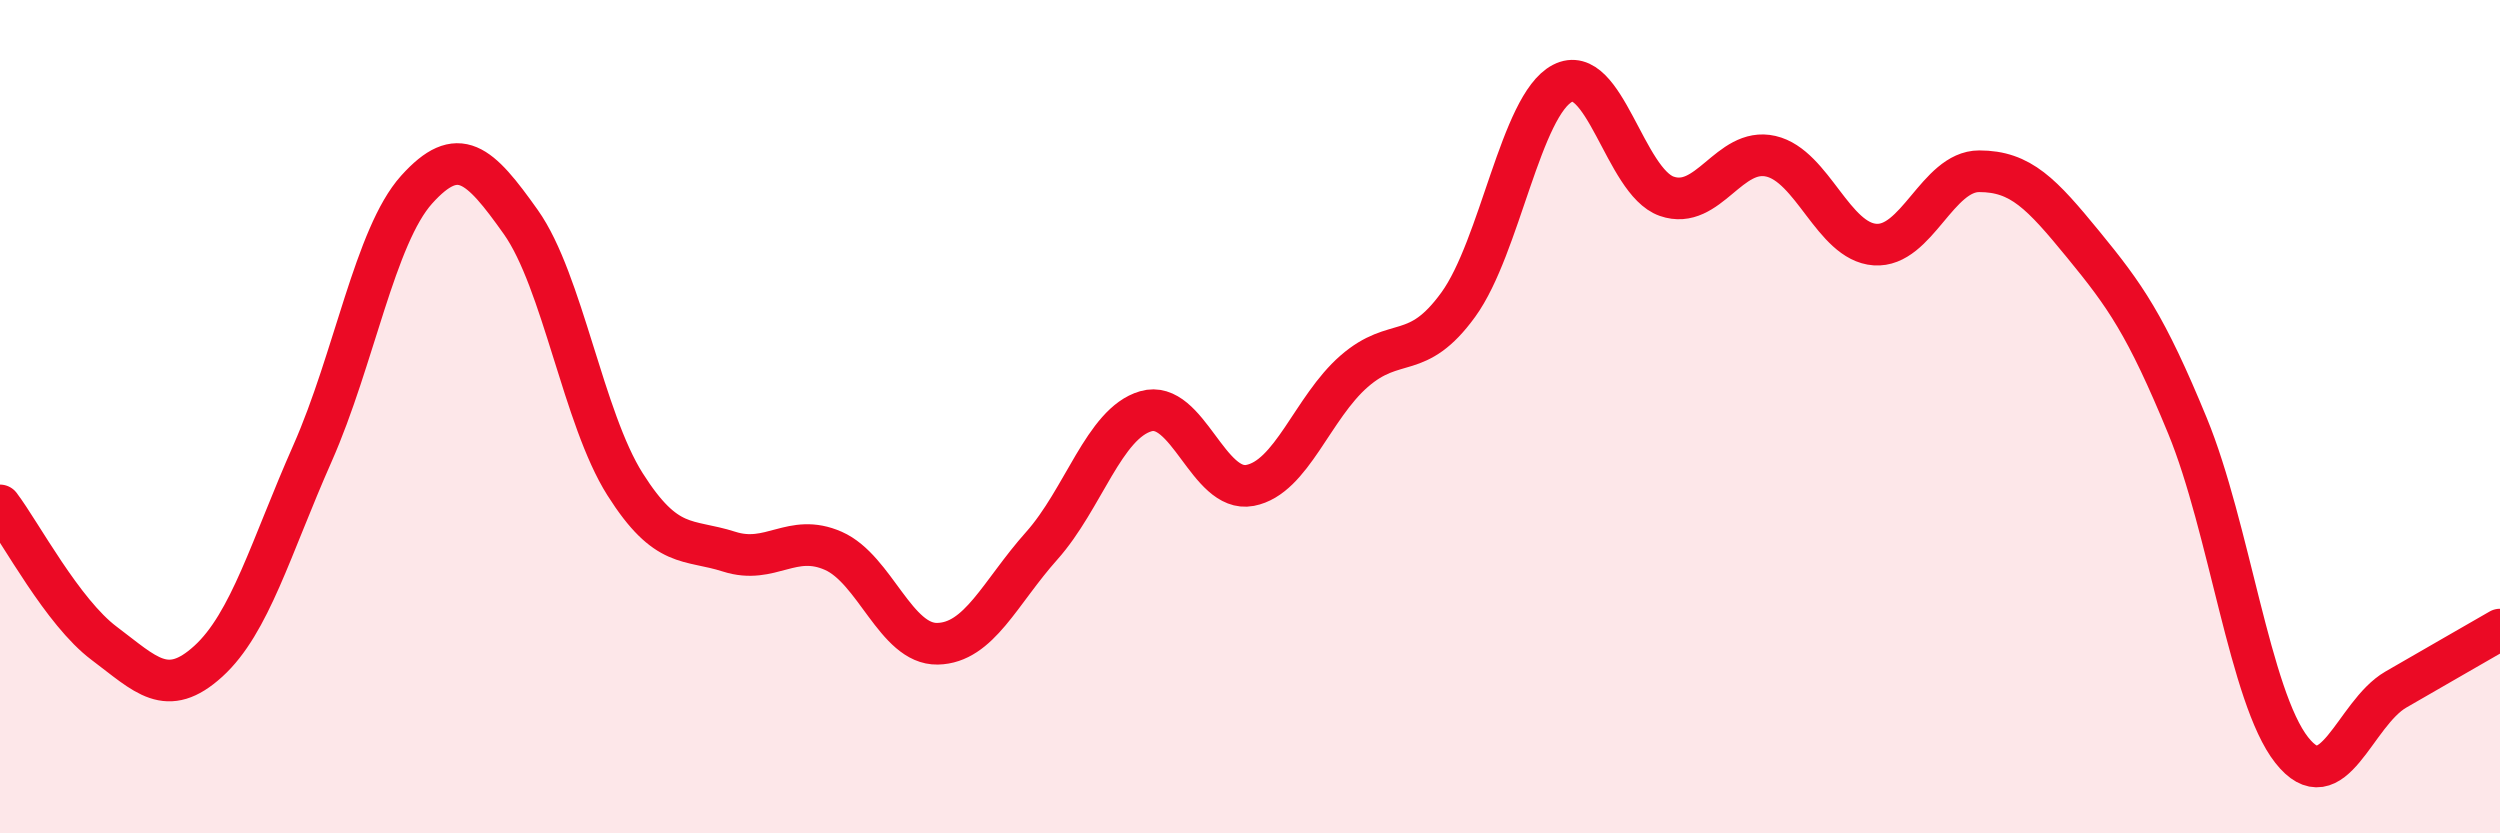
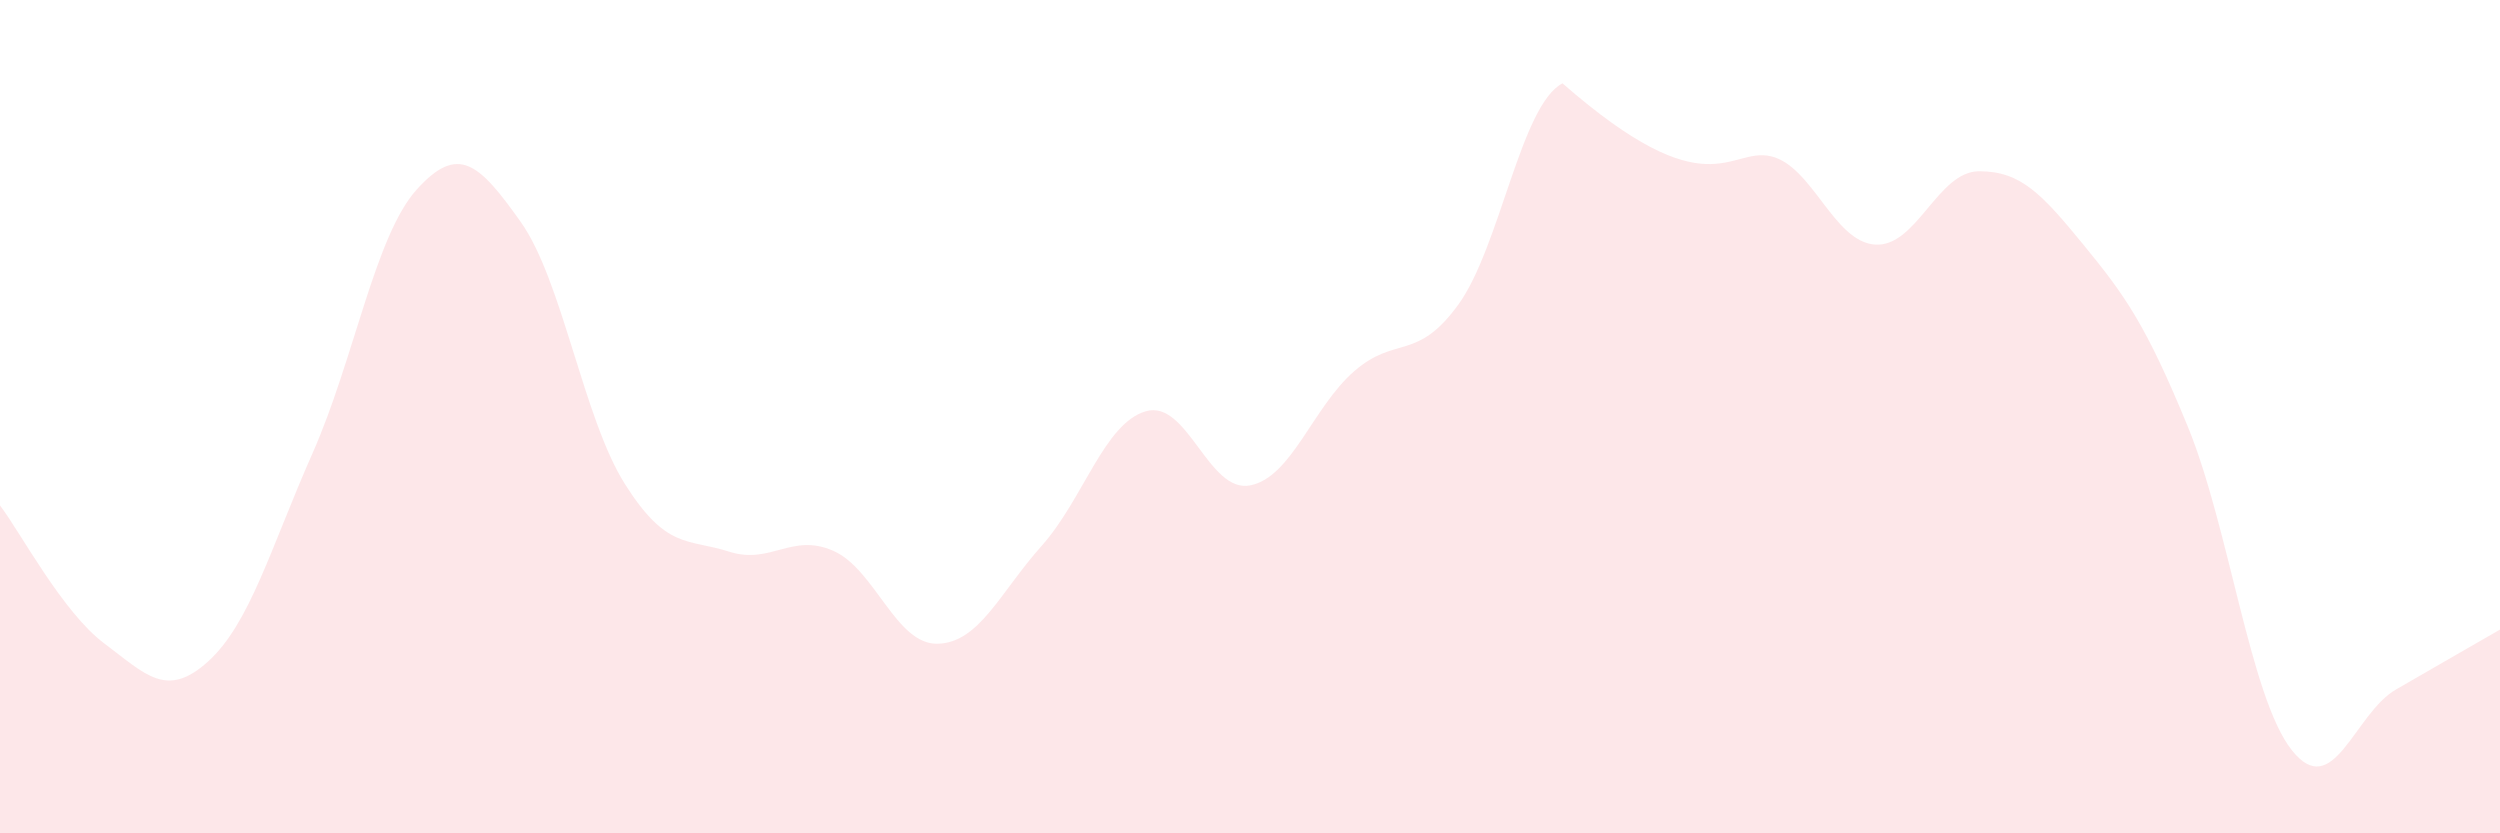
<svg xmlns="http://www.w3.org/2000/svg" width="60" height="20" viewBox="0 0 60 20">
-   <path d="M 0,12.13 C 0.5,12.79 1.5,14.69 2.5,15.44 C 3.5,16.19 4,16.78 5,15.87 C 6,14.96 6.5,13.14 7.5,10.88 C 8.5,8.62 9,5.66 10,4.55 C 11,3.44 11.5,3.92 12.5,5.33 C 13.5,6.74 14,10.04 15,11.62 C 16,13.2 16.5,12.92 17.5,13.24 C 18.5,13.56 19,12.78 20,13.22 C 21,13.66 21.5,15.47 22.5,15.45 C 23.5,15.43 24,14.22 25,13.1 C 26,11.98 26.5,10.16 27.5,9.87 C 28.5,9.58 29,11.84 30,11.65 C 31,11.46 31.5,9.78 32.5,8.91 C 33.5,8.04 34,8.69 35,7.31 C 36,5.93 36.5,2.52 37.5,2 C 38.5,1.48 39,4.36 40,4.71 C 41,5.06 41.5,3.52 42.5,3.75 C 43.5,3.98 44,5.8 45,5.87 C 46,5.94 46.5,4.11 47.5,4.11 C 48.5,4.11 49,4.65 50,5.87 C 51,7.09 51.5,7.79 52.5,10.22 C 53.5,12.65 54,16.73 55,18 C 56,19.27 56.5,17.13 57.5,16.55 C 58.5,15.97 59.5,15.4 60,15.11L60 20L0 20Z" fill="#EB0A25" opacity="0.1" stroke-linecap="round" stroke-linejoin="round" />
-   <path d="M 0,12.13 C 0.5,12.79 1.5,14.69 2.5,15.44 C 3.5,16.19 4,16.78 5,15.87 C 6,14.96 6.5,13.14 7.5,10.88 C 8.5,8.62 9,5.66 10,4.55 C 11,3.44 11.5,3.92 12.5,5.33 C 13.5,6.74 14,10.04 15,11.62 C 16,13.2 16.5,12.92 17.5,13.24 C 18.5,13.56 19,12.78 20,13.22 C 21,13.66 21.5,15.47 22.5,15.45 C 23.5,15.43 24,14.22 25,13.1 C 26,11.98 26.5,10.16 27.5,9.87 C 28.5,9.58 29,11.84 30,11.65 C 31,11.46 31.5,9.78 32.5,8.91 C 33.5,8.04 34,8.69 35,7.31 C 36,5.93 36.5,2.52 37.5,2 C 38.5,1.48 39,4.36 40,4.71 C 41,5.06 41.5,3.52 42.5,3.75 C 43.5,3.98 44,5.8 45,5.87 C 46,5.94 46.5,4.11 47.5,4.11 C 48.5,4.11 49,4.65 50,5.87 C 51,7.09 51.5,7.79 52.5,10.22 C 53.5,12.65 54,16.73 55,18 C 56,19.27 56.5,17.13 57.5,16.55 C 58.5,15.97 59.5,15.4 60,15.11" stroke="#EB0A25" stroke-width="1" fill="none" stroke-linecap="round" stroke-linejoin="round" />
+   <path d="M 0,12.13 C 0.5,12.79 1.5,14.69 2.5,15.44 C 3.5,16.19 4,16.78 5,15.87 C 6,14.96 6.5,13.14 7.5,10.88 C 8.5,8.62 9,5.66 10,4.55 C 11,3.44 11.5,3.92 12.5,5.33 C 13.5,6.74 14,10.04 15,11.62 C 16,13.2 16.5,12.92 17.5,13.24 C 18.5,13.56 19,12.78 20,13.22 C 21,13.66 21.5,15.47 22.5,15.45 C 23.5,15.43 24,14.22 25,13.1 C 26,11.98 26.5,10.16 27.5,9.87 C 28.5,9.58 29,11.84 30,11.65 C 31,11.46 31.5,9.78 32.5,8.91 C 33.5,8.04 34,8.69 35,7.31 C 36,5.93 36.5,2.52 37.5,2 C 41,5.06 41.5,3.52 42.5,3.75 C 43.5,3.98 44,5.8 45,5.87 C 46,5.94 46.5,4.11 47.5,4.11 C 48.5,4.11 49,4.65 50,5.87 C 51,7.09 51.5,7.79 52.5,10.22 C 53.5,12.65 54,16.73 55,18 C 56,19.27 56.5,17.13 57.5,16.55 C 58.5,15.97 59.5,15.4 60,15.11L60 20L0 20Z" fill="#EB0A25" opacity="0.1" stroke-linecap="round" stroke-linejoin="round" />
</svg>